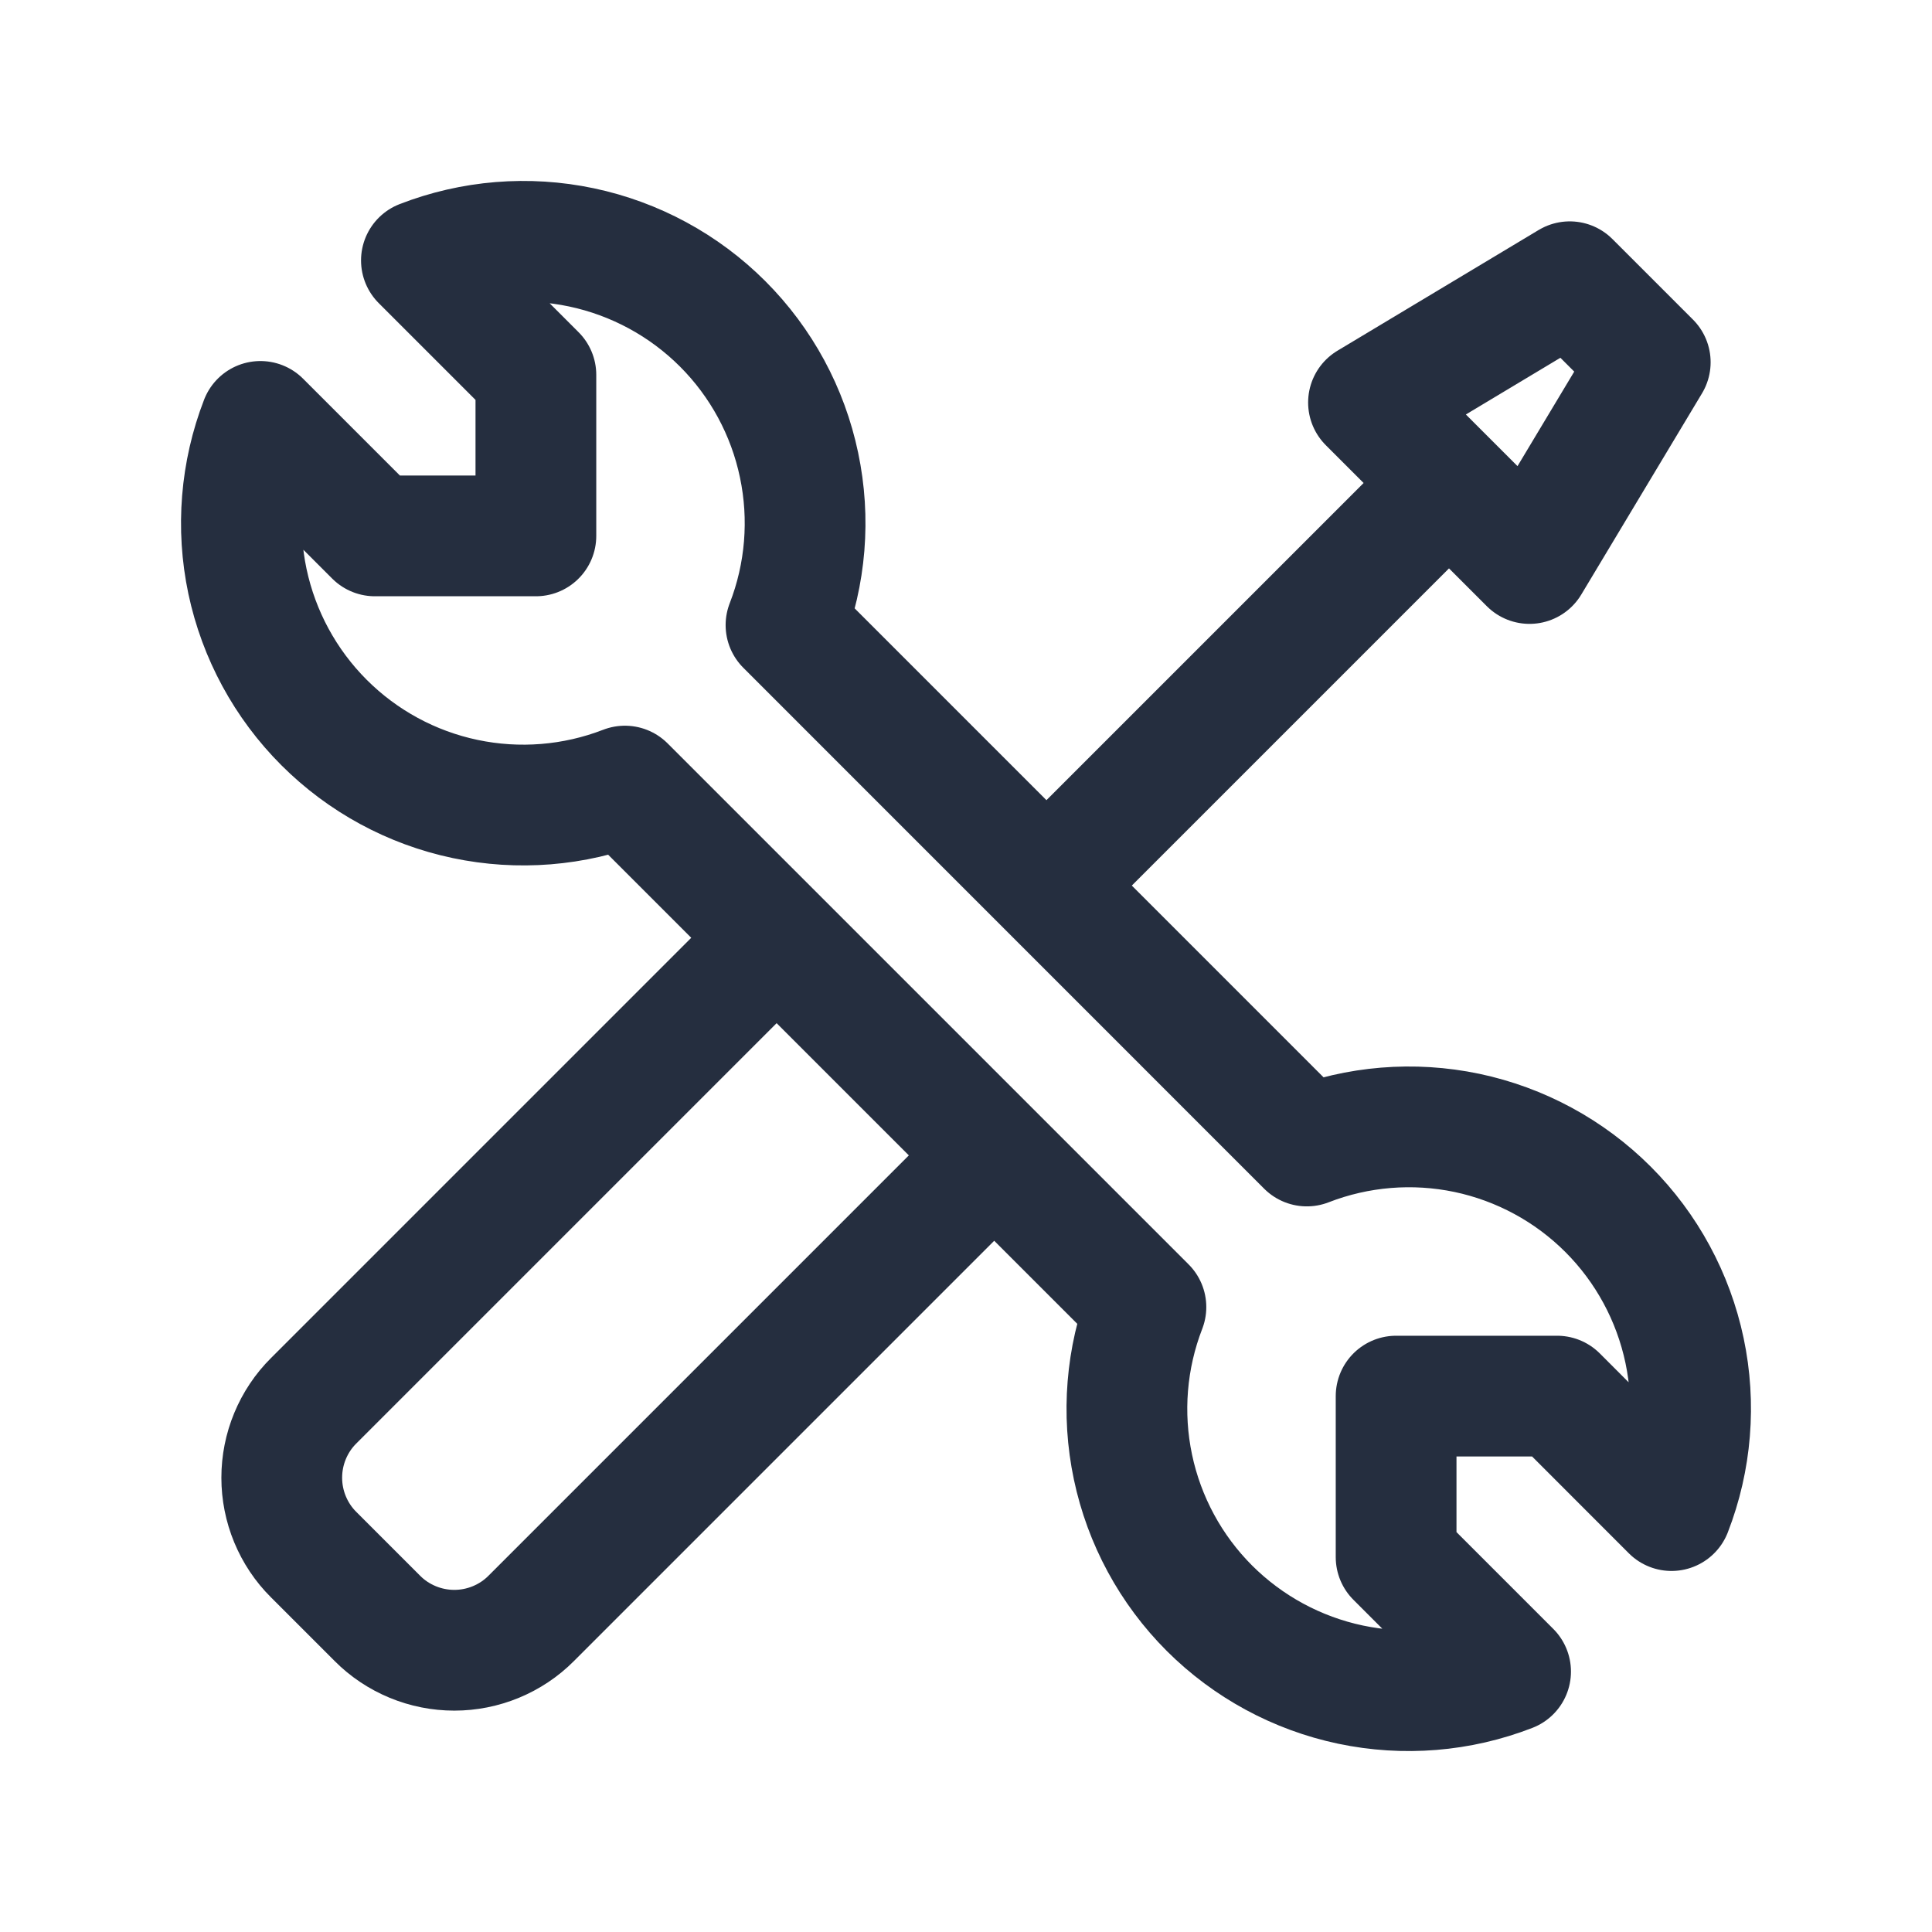
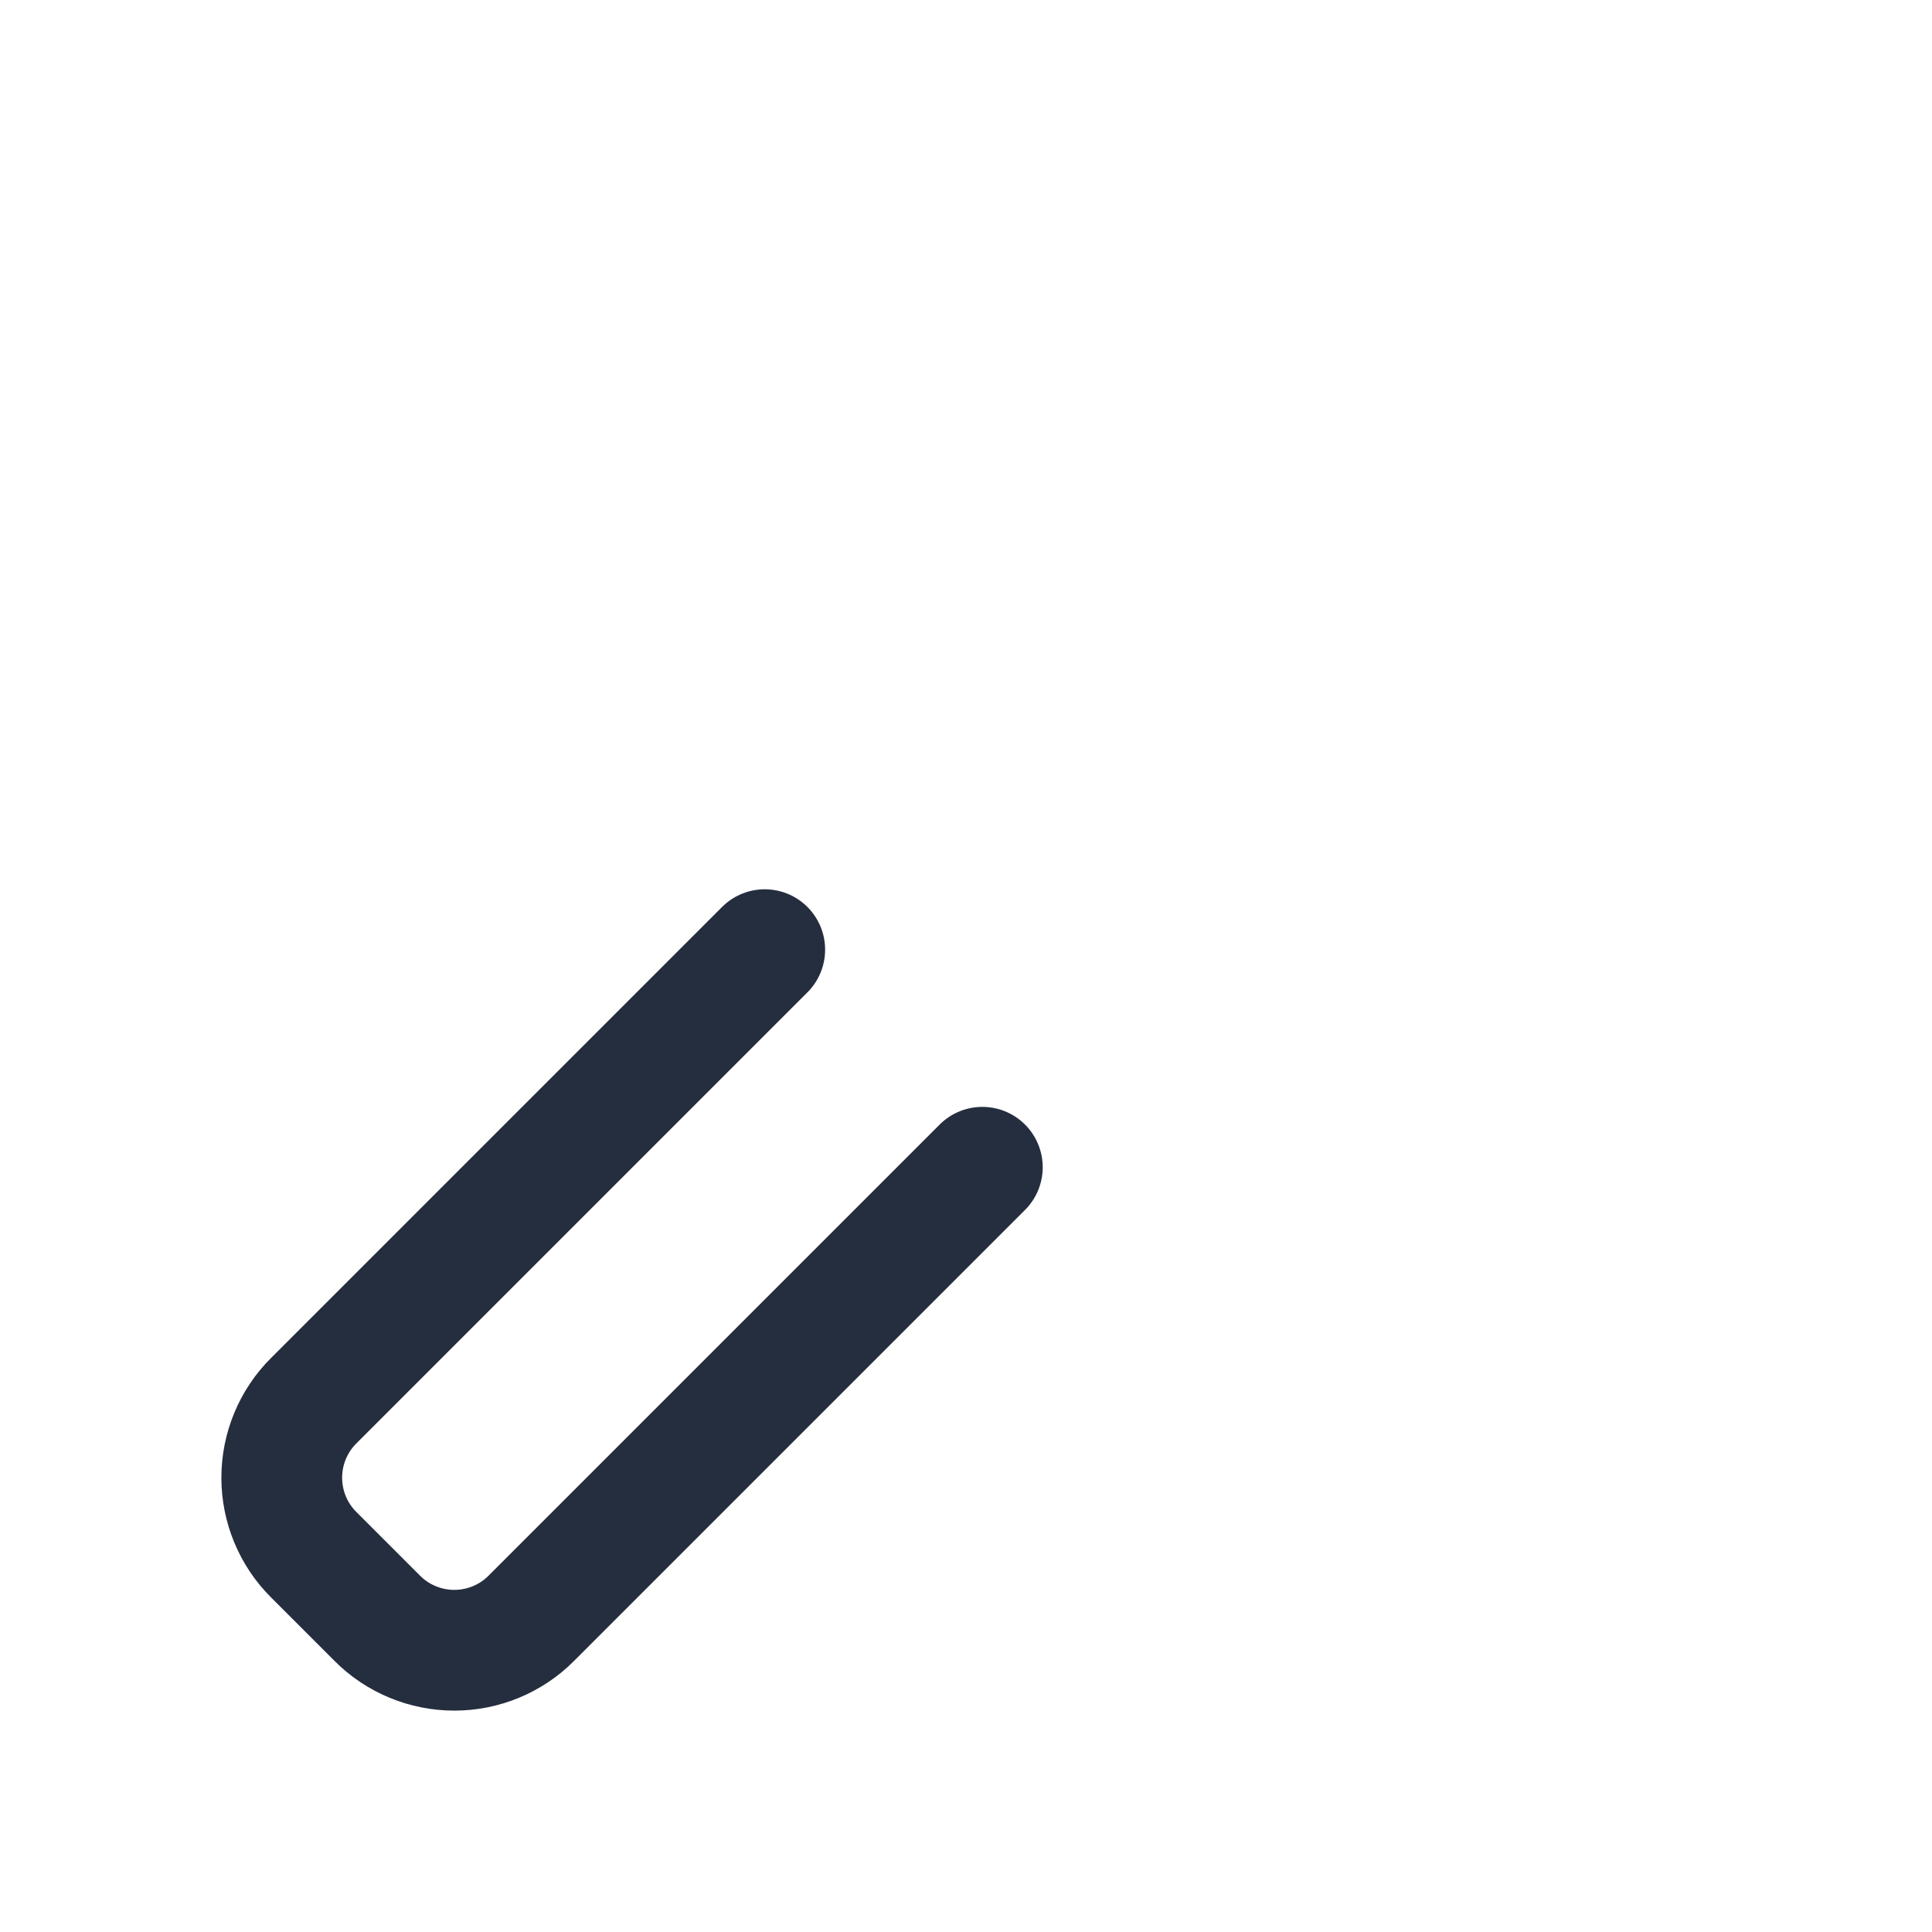
<svg xmlns="http://www.w3.org/2000/svg" width="24" height="24" viewBox="0 0 24 24" fill="none">
-   <path d="M13 11L18 6M19 7L17 5L19.5 3.5L20.5 4.5L19 7ZM4.025 8.975C3.545 8.495 3.215 7.886 3.074 7.222C2.934 6.558 2.99 5.868 3.235 5.235L4.657 6.657H6.657V4.657L5.235 3.235C5.868 2.989 6.559 2.933 7.223 3.073C7.887 3.213 8.497 3.543 8.977 4.023C9.457 4.503 9.787 5.113 9.926 5.777C10.066 6.441 10.01 7.132 9.764 7.765L16.234 14.236C16.867 13.99 17.558 13.934 18.222 14.073C18.886 14.213 19.496 14.543 19.976 15.023C20.456 15.503 20.786 16.113 20.926 16.777C21.066 17.441 21.01 18.132 20.764 18.765L19.343 17.343H17.343V19.343L18.765 20.765C18.132 21.011 17.442 21.067 16.777 20.927C16.113 20.787 15.504 20.457 15.024 19.978C14.544 19.498 14.214 18.889 14.074 18.224C13.934 17.56 13.99 16.87 14.235 16.237L7.763 9.765C7.13 10.01 6.44 10.065 5.777 9.925C5.113 9.785 4.505 9.455 4.025 8.975Z" stroke="#252E3F" stroke-width="1.5" stroke-linecap="round" stroke-linejoin="round" />
  <path d="M12.203 14.5L6.599 20.104C6.474 20.23 6.325 20.329 6.161 20.397C5.997 20.465 5.821 20.5 5.644 20.5C5.466 20.5 5.29 20.465 5.126 20.397C4.962 20.329 4.813 20.23 4.688 20.104L3.896 19.312C3.77 19.187 3.671 19.038 3.603 18.874C3.535 18.71 3.5 18.534 3.5 18.357C3.5 18.179 3.535 18.003 3.603 17.839C3.671 17.675 3.77 17.526 3.896 17.401L9.5 11.797" stroke="#252E3F" stroke-width="1.5" stroke-linecap="round" stroke-linejoin="round" />
</svg>